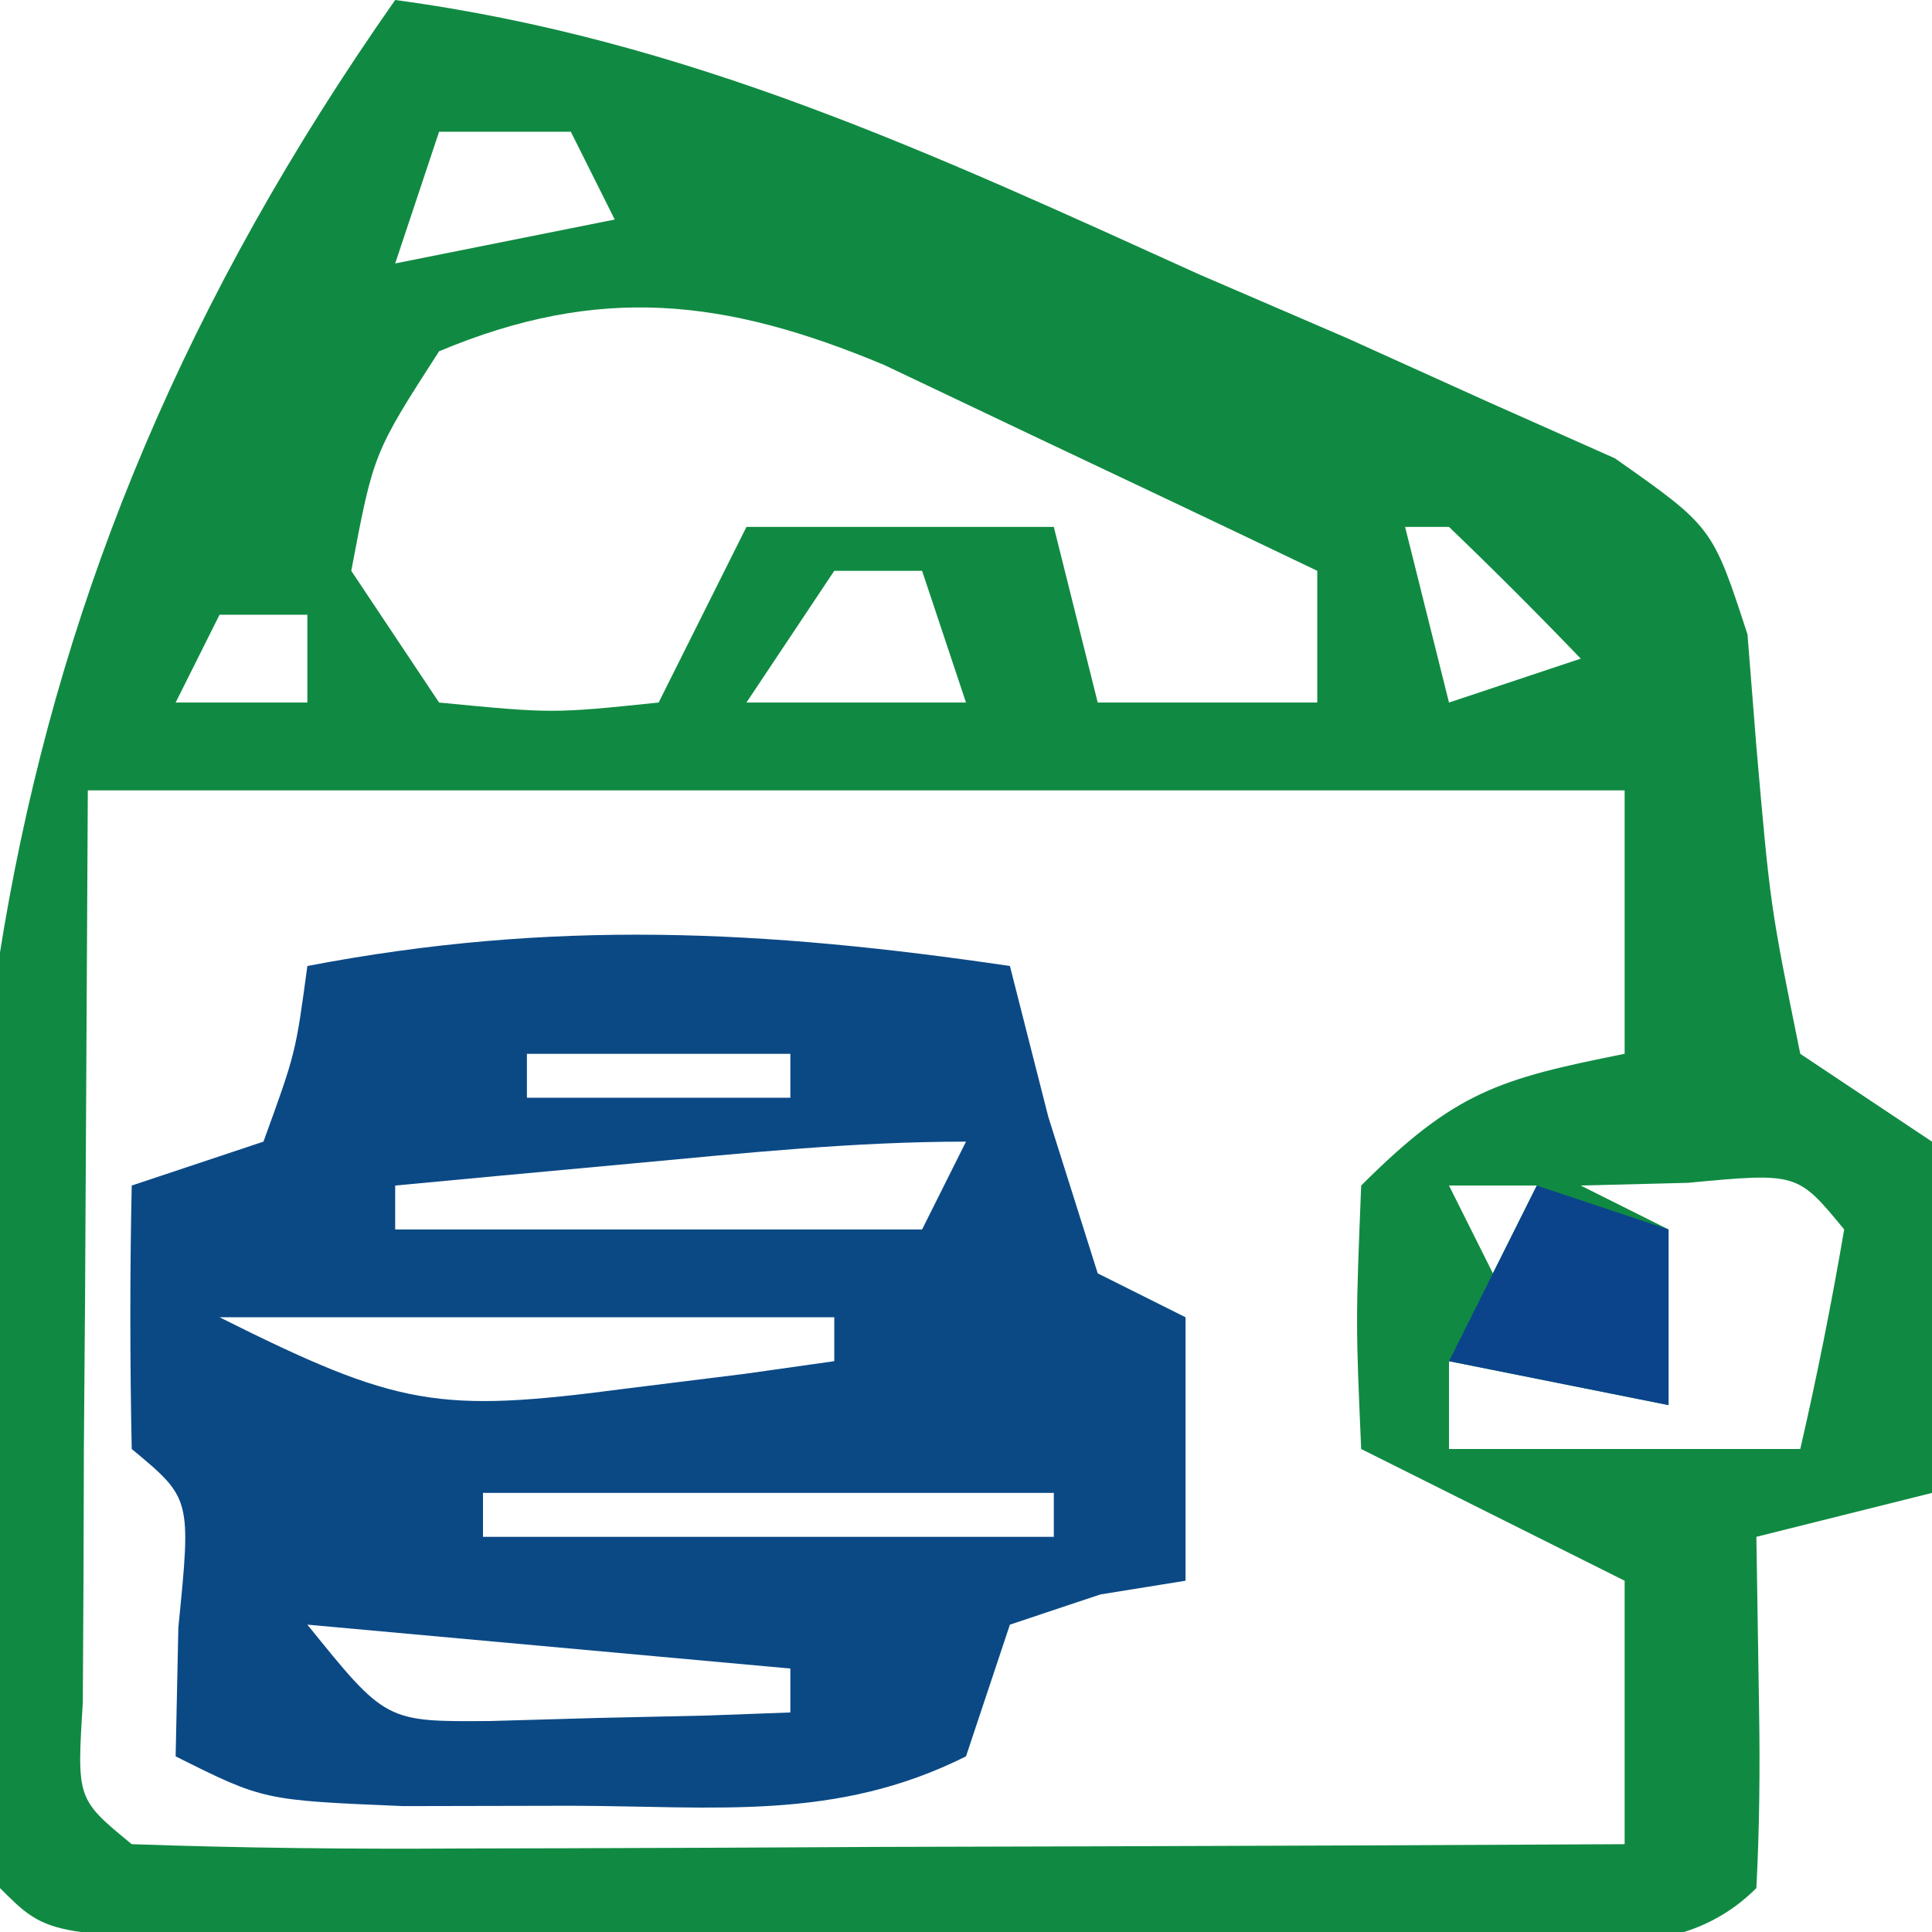
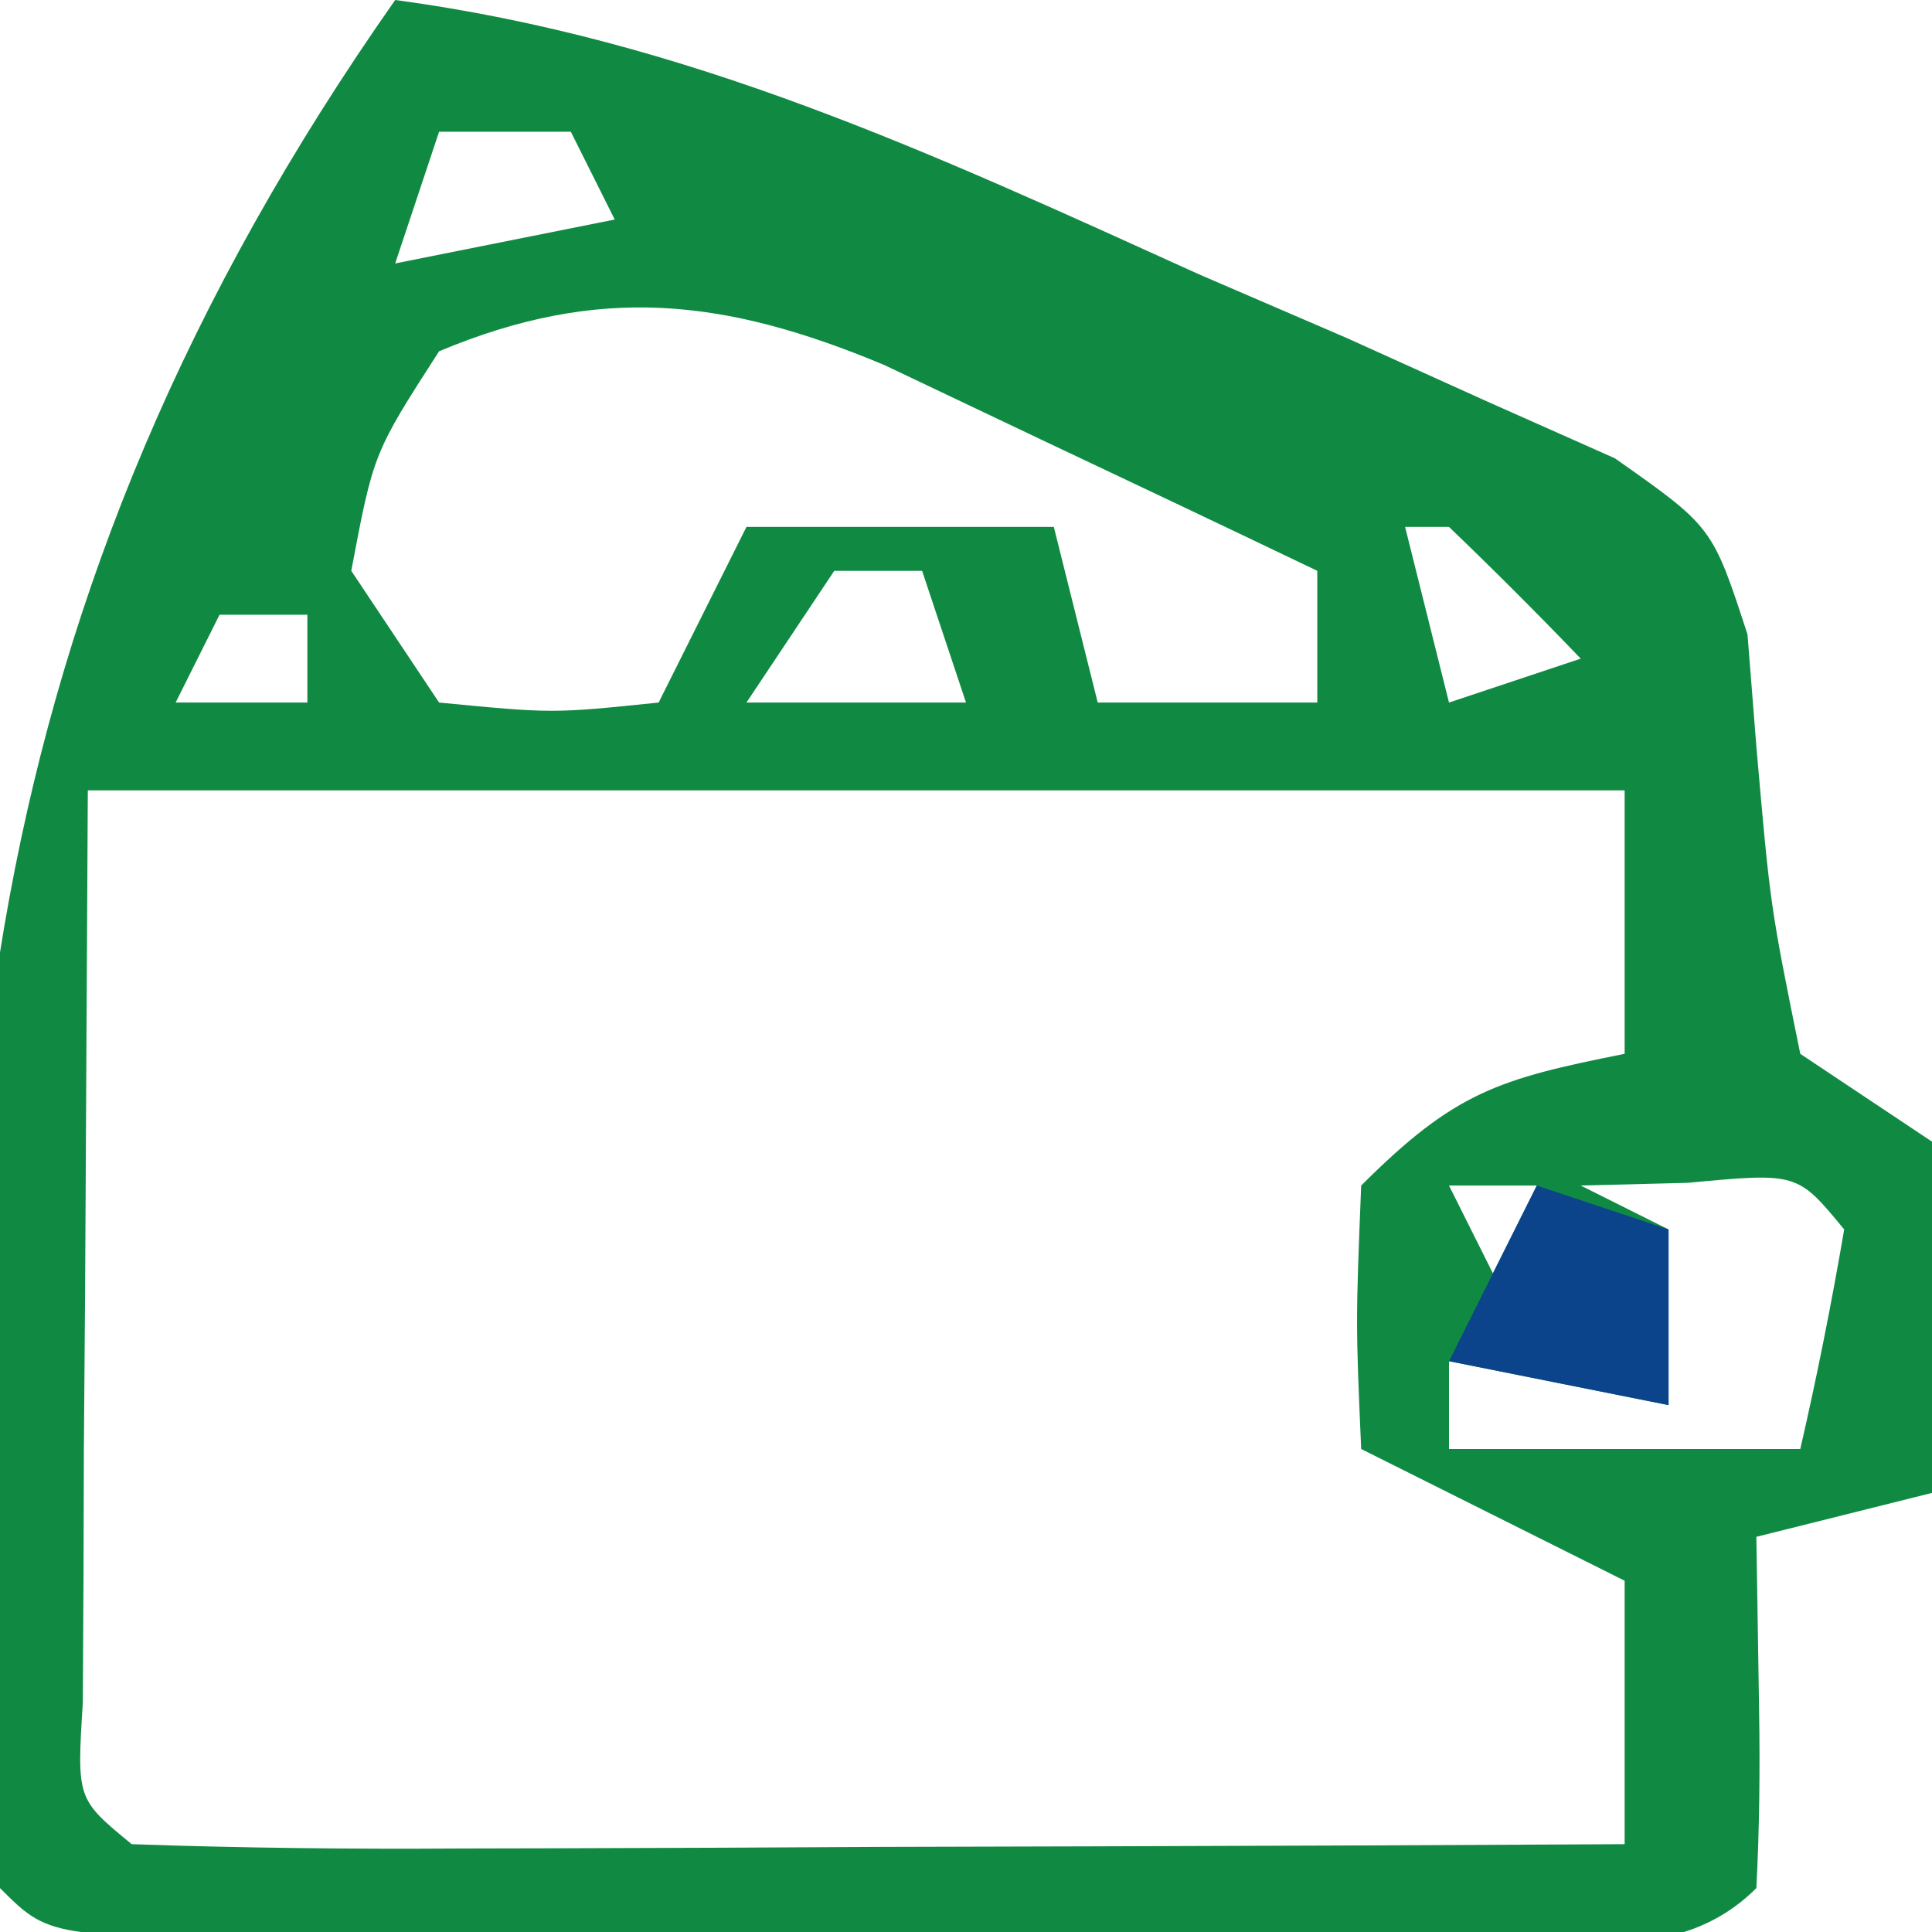
<svg xmlns="http://www.w3.org/2000/svg" version="1.1" width="44" height="44">
  <path d="M0 0 C6.681 0.898 12.215 3.488 18.312 6.25 C19.422 6.728 20.531 7.206 21.674 7.699 C23.253 8.413 23.253 8.413 24.863 9.141 C26.306 9.783 26.306 9.783 27.779 10.438 C30 12 30 12 30.798 14.448 C30.864 15.29 30.931 16.132 31 17 C31.317 20.639 31.317 20.639 32 24 C32.99 24.66 33.98 25.32 35 26 C35.408 28.712 35.133 31.244 35 34 C33.02 34.495 33.02 34.495 31 35 C31.021 36.299 31.041 37.599 31.062 38.938 C31.084 40.292 31.071 41.648 31 43 C29.157 44.843 26.57 44.129 24.119 44.139 C23.296 44.137 22.473 44.135 21.625 44.133 C20.785 44.134 19.946 44.135 19.081 44.136 C17.302 44.136 15.523 44.135 13.744 44.13 C11.012 44.125 8.279 44.13 5.547 44.137 C3.823 44.136 2.099 44.135 0.375 44.133 C-0.448 44.135 -1.271 44.137 -2.119 44.139 C-7.885 44.115 -7.885 44.115 -9 43 C-10.886 26.589 -9.542 13.593 0 0 Z M1 3 C0.67 3.99 0.34 4.98 0 6 C1.65 5.67 3.3 5.34 5 5 C4.67 4.34 4.34 3.68 4 3 C3.01 3 2.02 3 1 3 Z M1 8 C-0.494 10.319 -0.494 10.319 -1 13 C-0.01 14.485 -0.01 14.485 1 16 C3.584 16.25 3.584 16.25 6 16 C6.66 14.68 7.32 13.36 8 12 C10.31 12 12.62 12 15 12 C15.33 13.32 15.66 14.64 16 16 C17.65 16 19.3 16 21 16 C21 15.01 21 14.02 21 13 C18.899 11.993 16.794 10.995 14.688 10 C13.516 9.443 12.344 8.886 11.137 8.312 C7.509 6.795 4.647 6.471 1 8 Z M23 12 C23.33 13.32 23.66 14.64 24 16 C24.99 15.67 25.98 15.34 27 15 C26.021 13.979 25.02 12.979 24 12 C23.67 12 23.34 12 23 12 Z M10 13 C9.01 14.485 9.01 14.485 8 16 C9.65 16 11.3 16 13 16 C12.67 15.01 12.34 14.02 12 13 C11.34 13 10.68 13 10 13 Z M-4 14 C-4.33 14.66 -4.66 15.32 -5 16 C-4.01 16 -3.02 16 -2 16 C-2 15.34 -2 14.68 -2 14 C-2.66 14 -3.32 14 -4 14 Z M-7 18 C-7.021 21.774 -7.041 25.549 -7.062 29.438 C-7.072 30.629 -7.081 31.821 -7.09 33.049 C-7.093 33.98 -7.095 34.911 -7.098 35.871 C-7.103 36.829 -7.108 37.788 -7.114 38.775 C-7.251 40.973 -7.251 40.973 -6 42 C-3.479 42.088 -0.986 42.115 1.535 42.098 C2.288 42.096 3.042 42.095 3.818 42.093 C6.233 42.088 8.648 42.075 11.062 42.062 C12.696 42.057 14.329 42.053 15.963 42.049 C19.975 42.038 23.988 42.021 28 42 C28 40.02 28 38.04 28 36 C26.02 35.01 24.04 34.02 22 33 C21.875 30.125 21.875 30.125 22 27 C24.139 24.861 25.133 24.573 28 24 C28 22.02 28 20.04 28 18 C16.45 18 4.9 18 -7 18 Z M24 27 C24.33 27.66 24.66 28.32 25 29 C25.33 28.34 25.66 27.68 26 27 C25.34 27 24.68 27 24 27 Z M27 27 C27.66 27.33 28.32 27.66 29 28 C29 29.32 29 30.64 29 32 C27.35 31.67 25.7 31.34 24 31 C24 31.66 24 32.32 24 33 C26.64 33 29.28 33 32 33 C32.382 31.344 32.714 29.675 33 28 C31.934 26.704 31.934 26.704 29.438 26.938 C28.633 26.958 27.829 26.979 27 27 Z M23 29 C24 31 24 31 24 31 Z " fill="#108A42" transform="translate(9,0)" />
-   <path d="M0 0 C0.289 1.134 0.578 2.269 0.875 3.438 C1.246 4.613 1.617 5.789 2 7 C2.66 7.33 3.32 7.66 4 8 C4 9.98 4 11.96 4 14 C3.361 14.103 2.721 14.206 2.062 14.312 C1.382 14.539 0.701 14.766 0 15 C-0.33 15.99 -0.66 16.98 -1 18 C-3.972 19.486 -6.696 19.132 -10 19.125 C-11.887 19.129 -11.887 19.129 -13.812 19.133 C-17 19 -17 19 -19 18 C-18.979 17.031 -18.959 16.061 -18.938 15.062 C-18.644 12.125 -18.644 12.125 -20 11 C-20.041 9 -20.043 7 -20 5 C-19.01 4.67 -18.02 4.34 -17 4 C-16.267 1.985 -16.267 1.985 -16 0 C-10.423 -1.068 -5.606 -0.826 0 0 Z M-11 2 C-11 2.33 -11 2.66 -11 3 C-9.02 3 -7.04 3 -5 3 C-5 2.67 -5 2.34 -5 2 C-6.98 2 -8.96 2 -11 2 Z M-8.625 4.5 C-9.628 4.593 -10.631 4.686 -11.664 4.781 C-12.435 4.853 -13.206 4.926 -14 5 C-14 5.33 -14 5.66 -14 6 C-10.04 6 -6.08 6 -2 6 C-1.67 5.34 -1.34 4.68 -1 4 C-3.563 4 -6.073 4.263 -8.625 4.5 Z M-18 8 C-13.912 10.044 -13.013 10.186 -8.75 9.625 C-7.412 9.459 -7.412 9.459 -6.047 9.289 C-5.371 9.194 -4.696 9.098 -4 9 C-4 8.67 -4 8.34 -4 8 C-8.62 8 -13.24 8 -18 8 Z M-12 12 C-12 12.33 -12 12.66 -12 13 C-7.71 13 -3.42 13 1 13 C1 12.67 1 12.34 1 12 C-3.29 12 -7.58 12 -12 12 Z M-16 15 C-14.213 17.214 -14.213 17.214 -11.836 17.195 C-11.024 17.172 -10.212 17.149 -9.375 17.125 C-8.558 17.107 -7.74 17.089 -6.898 17.07 C-6.272 17.047 -5.645 17.024 -5 17 C-5 16.67 -5 16.34 -5 16 C-8.63 15.67 -12.26 15.34 -16 15 Z " fill="#0B4985" transform="translate(23,22)" />
  <path d="M0 0 C0.99 0.33 1.98 0.66 3 1 C3 2.32 3 3.64 3 5 C1.35 4.67 -0.3 4.34 -2 4 C-1.34 2.68 -0.68 1.36 0 0 Z " fill="#0B448B" transform="translate(35,27)" />
</svg>